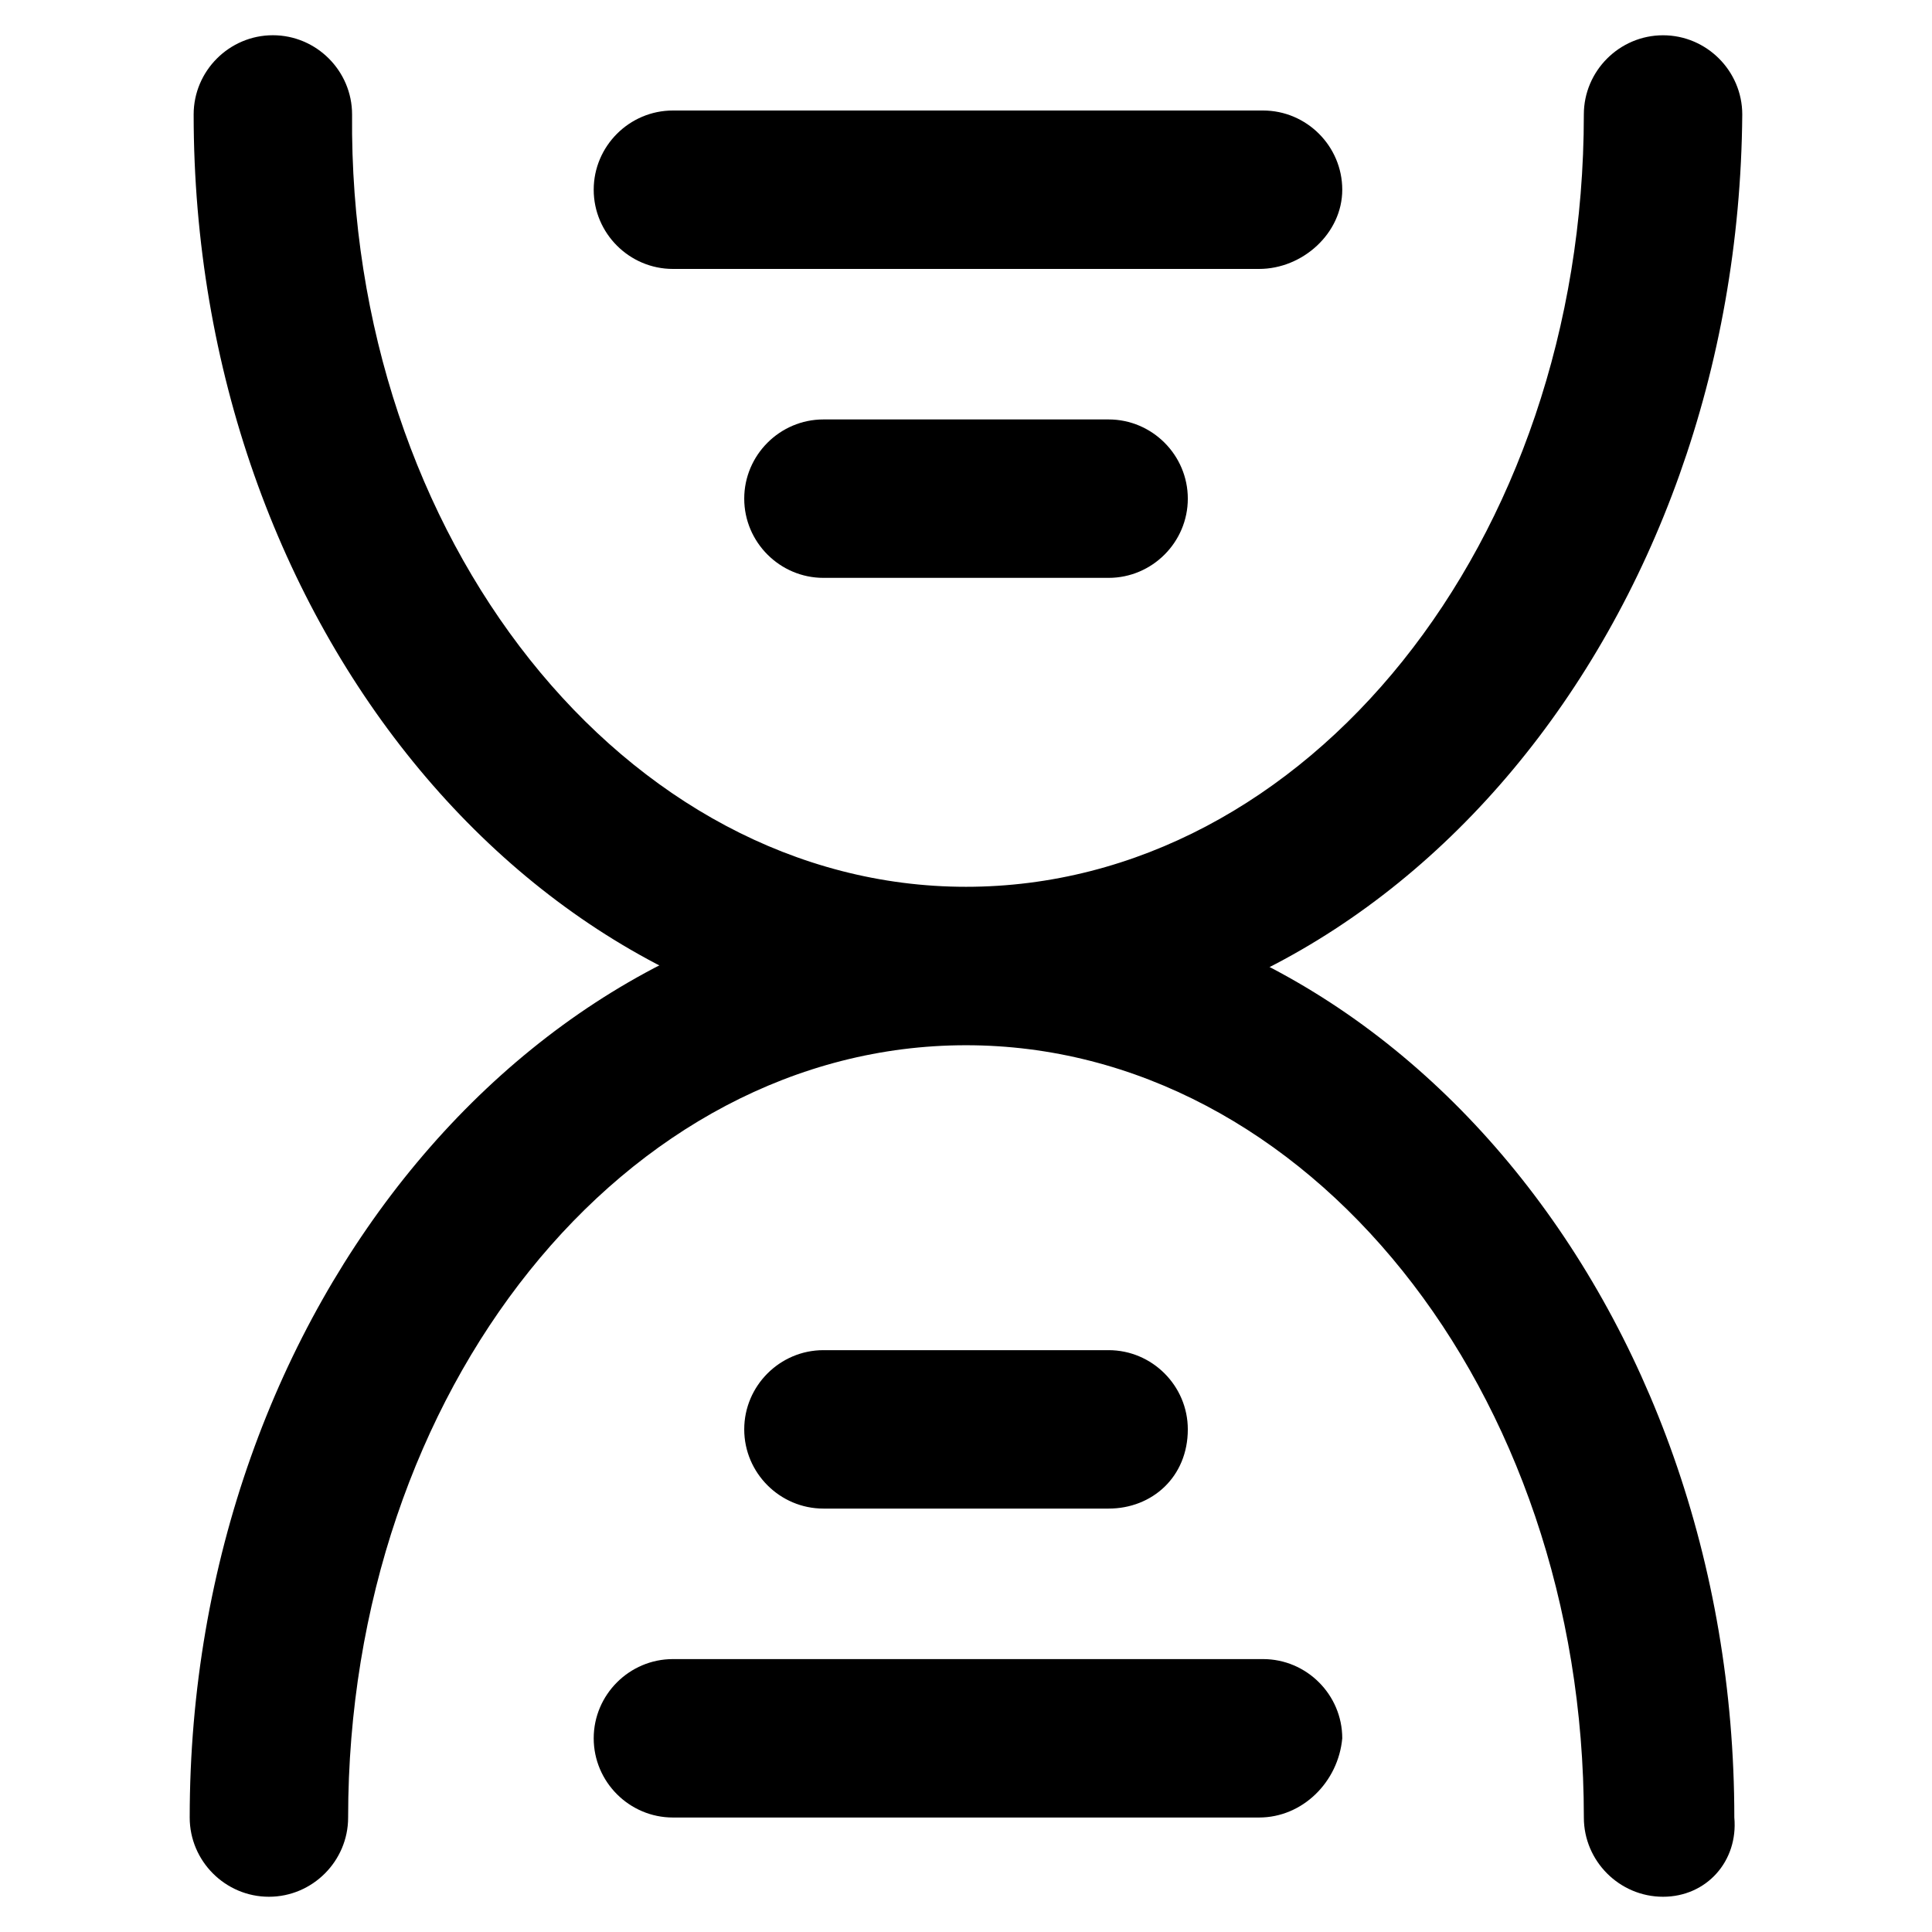
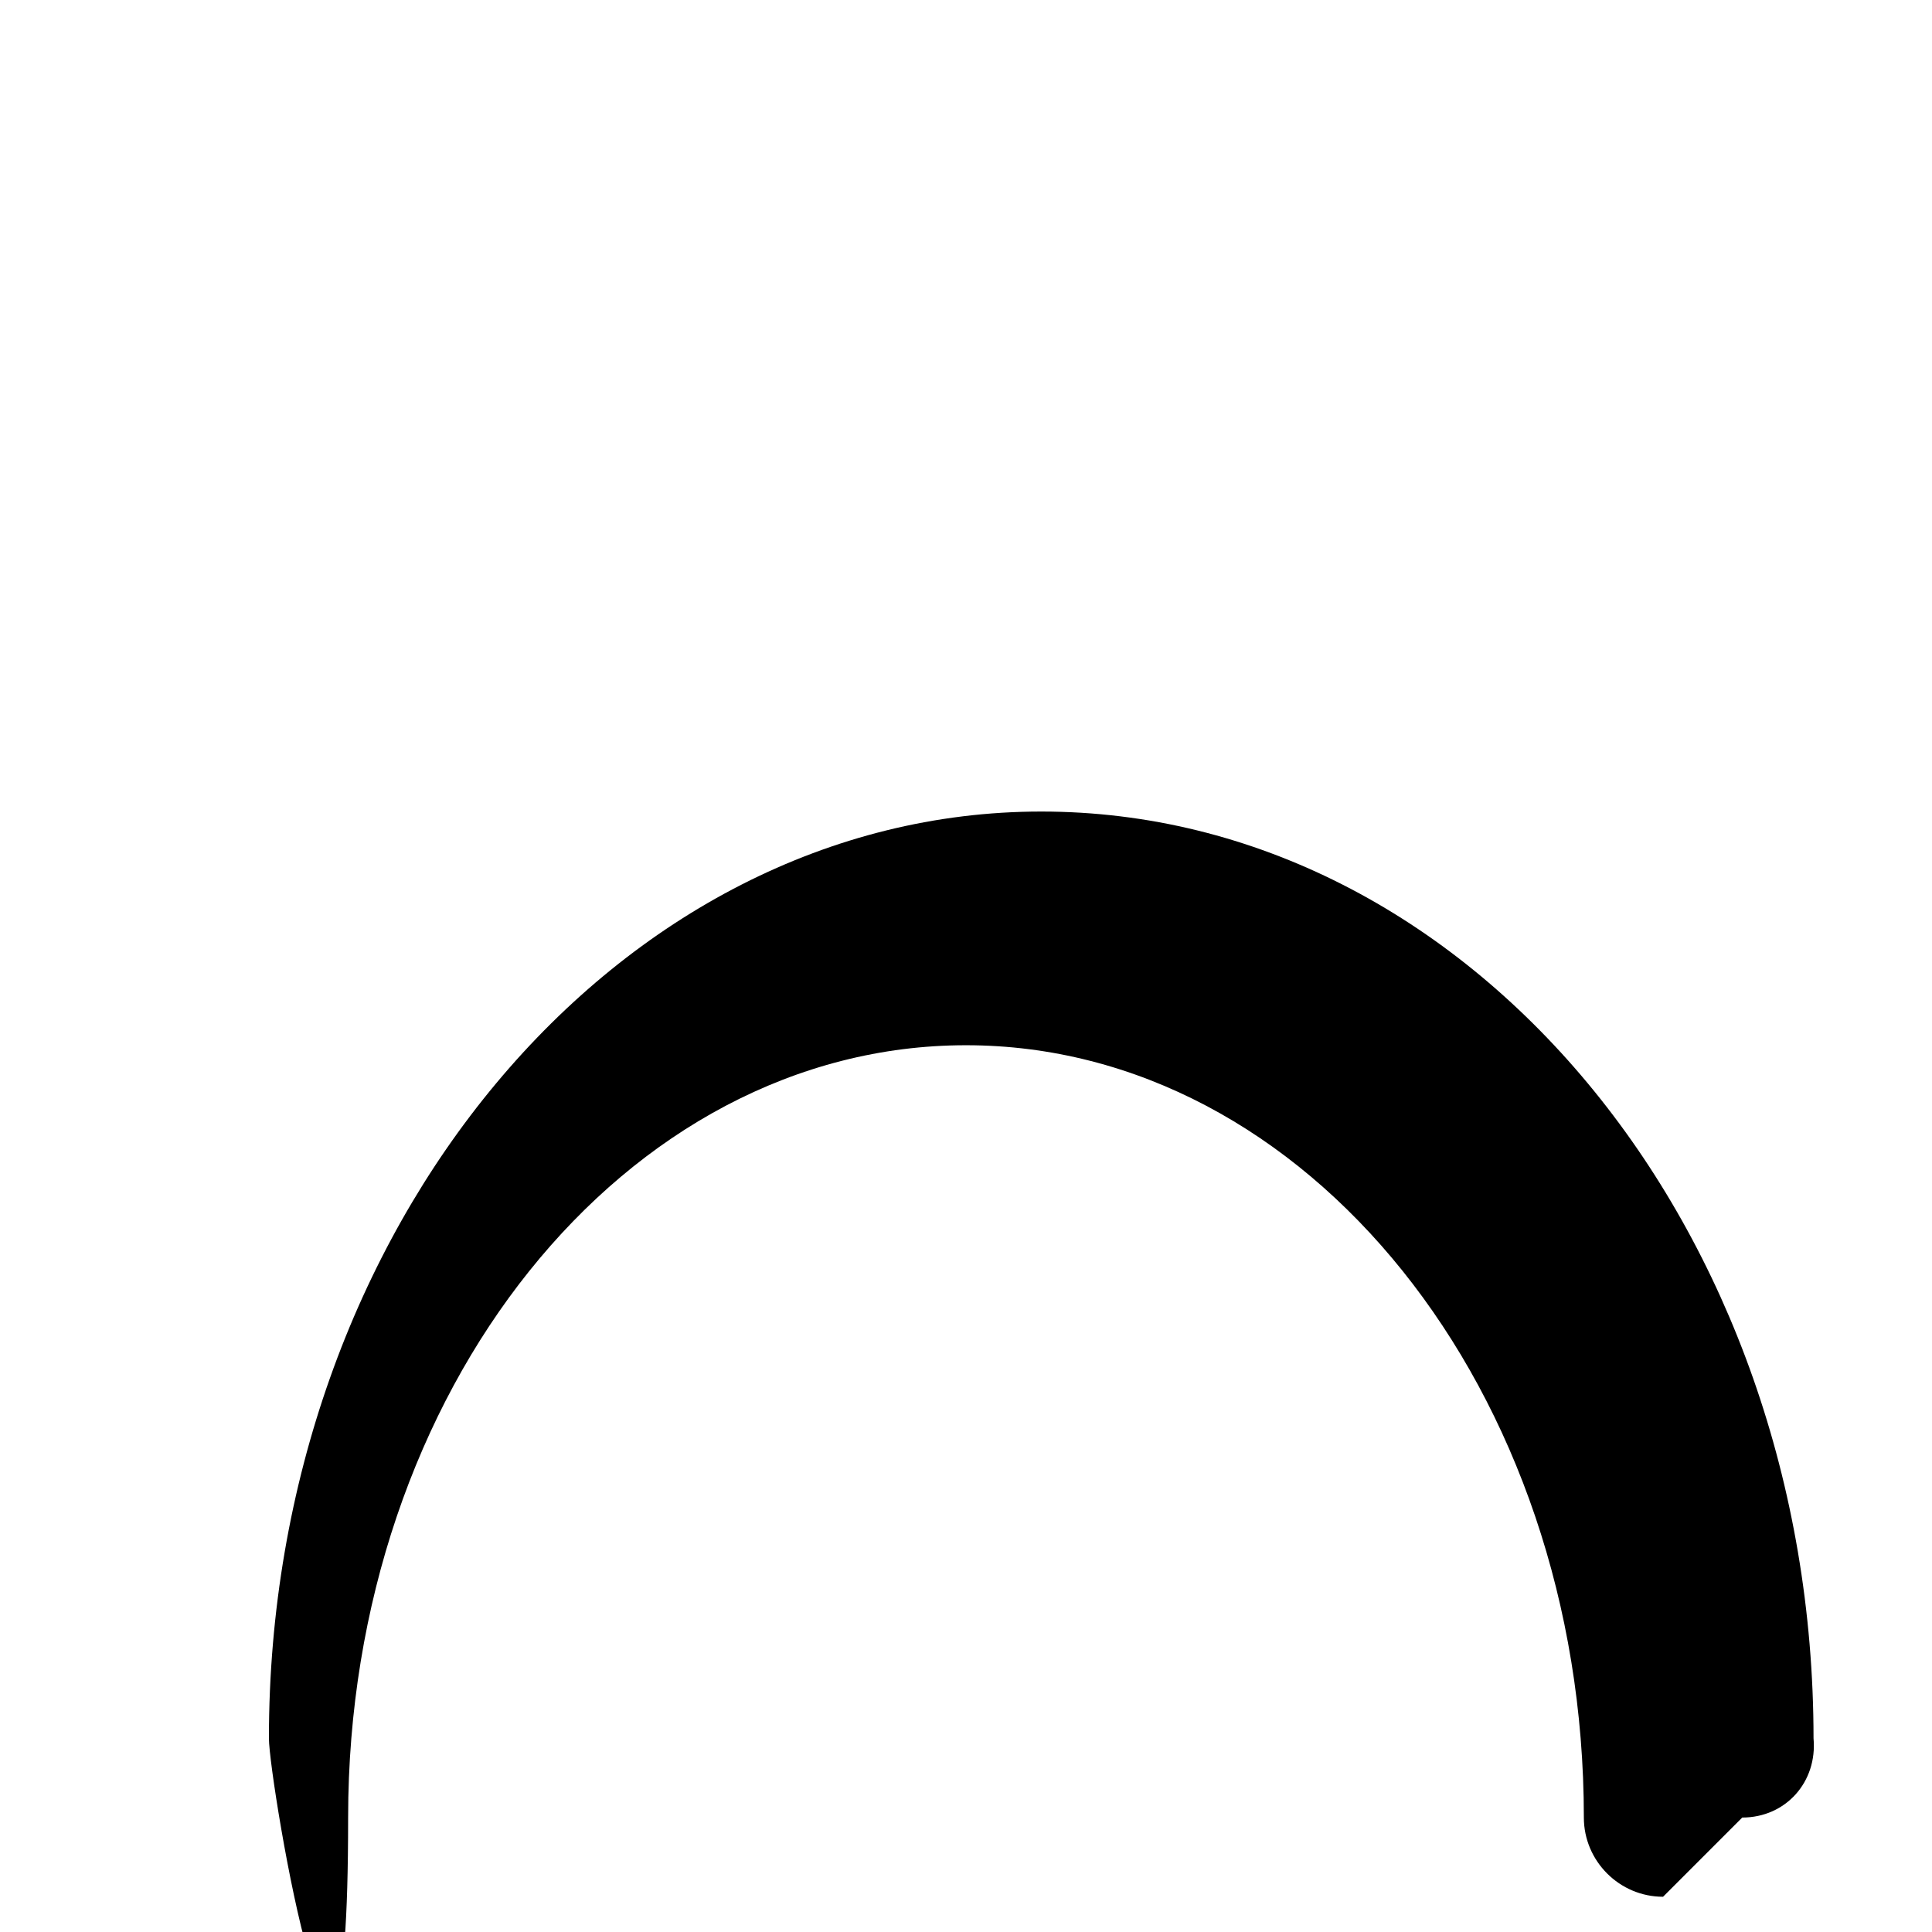
<svg xmlns="http://www.w3.org/2000/svg" fill="#000000" width="800px" height="800px" version="1.1" viewBox="144 144 512 512">
  <g>
-     <path d="m584.73 646.66c-11.547 0-20.992-9.445-20.992-20.992 0-113.36-73.473-204.67-163.74-204.67s-163.74 91.316-163.74 204.67c0 11.547-9.445 20.992-20.992 20.992s-20.992-9.445-20.992-20.992c0-135.4 92.363-245.61 204.67-245.61 113.36 0 204.67 110.21 204.67 245.61 1.051 11.543-7.348 20.992-18.891 20.992z" />
-     <path d="m400 419.94c-113.36 0-204.68-110.21-204.68-245.61 0-11.547 9.445-20.992 20.992-20.992s20.992 9.445 20.992 20.992c-1.047 112.31 72.426 204.68 162.69 204.68s163.74-91.316 163.74-204.67c0-11.547 9.445-20.992 20.992-20.992s20.992 9.445 20.992 20.992c-1.051 135.4-92.367 245.61-205.72 245.61z" />
-     <path d="m477.67 215.27h-155.34c-11.547 0-20.992-9.445-20.992-20.992s9.445-20.992 20.992-20.992h156.39c11.547 0 20.992 9.445 20.992 20.992 0 11.543-10.496 20.992-22.043 20.992z" />
-     <path d="m437.79 297.14h-75.57c-11.547 0-20.992-9.445-20.992-20.992s9.445-20.992 20.992-20.992h75.57c11.547 0 20.992 9.445 20.992 20.992s-9.449 20.992-20.992 20.992z" />
-     <path d="m477.67 625.66h-155.34c-11.547 0-20.992-9.445-20.992-20.992s9.445-20.992 20.992-20.992h156.39c11.547 0 20.992 9.445 20.992 20.992-1.051 11.543-10.496 20.992-22.043 20.992z" />
-     <path d="m437.79 543.79h-75.57c-11.547 0-20.992-9.445-20.992-20.992s9.445-20.992 20.992-20.992h75.57c11.547 0 20.992 9.445 20.992 20.992 0 12.598-9.449 20.992-20.992 20.992z" />
+     <path d="m584.73 646.66c-11.547 0-20.992-9.445-20.992-20.992 0-113.36-73.473-204.67-163.74-204.67s-163.74 91.316-163.74 204.67s-20.992-9.445-20.992-20.992c0-135.4 92.363-245.61 204.67-245.61 113.36 0 204.67 110.21 204.67 245.61 1.051 11.543-7.348 20.992-18.891 20.992z" />
  </g>
</svg>